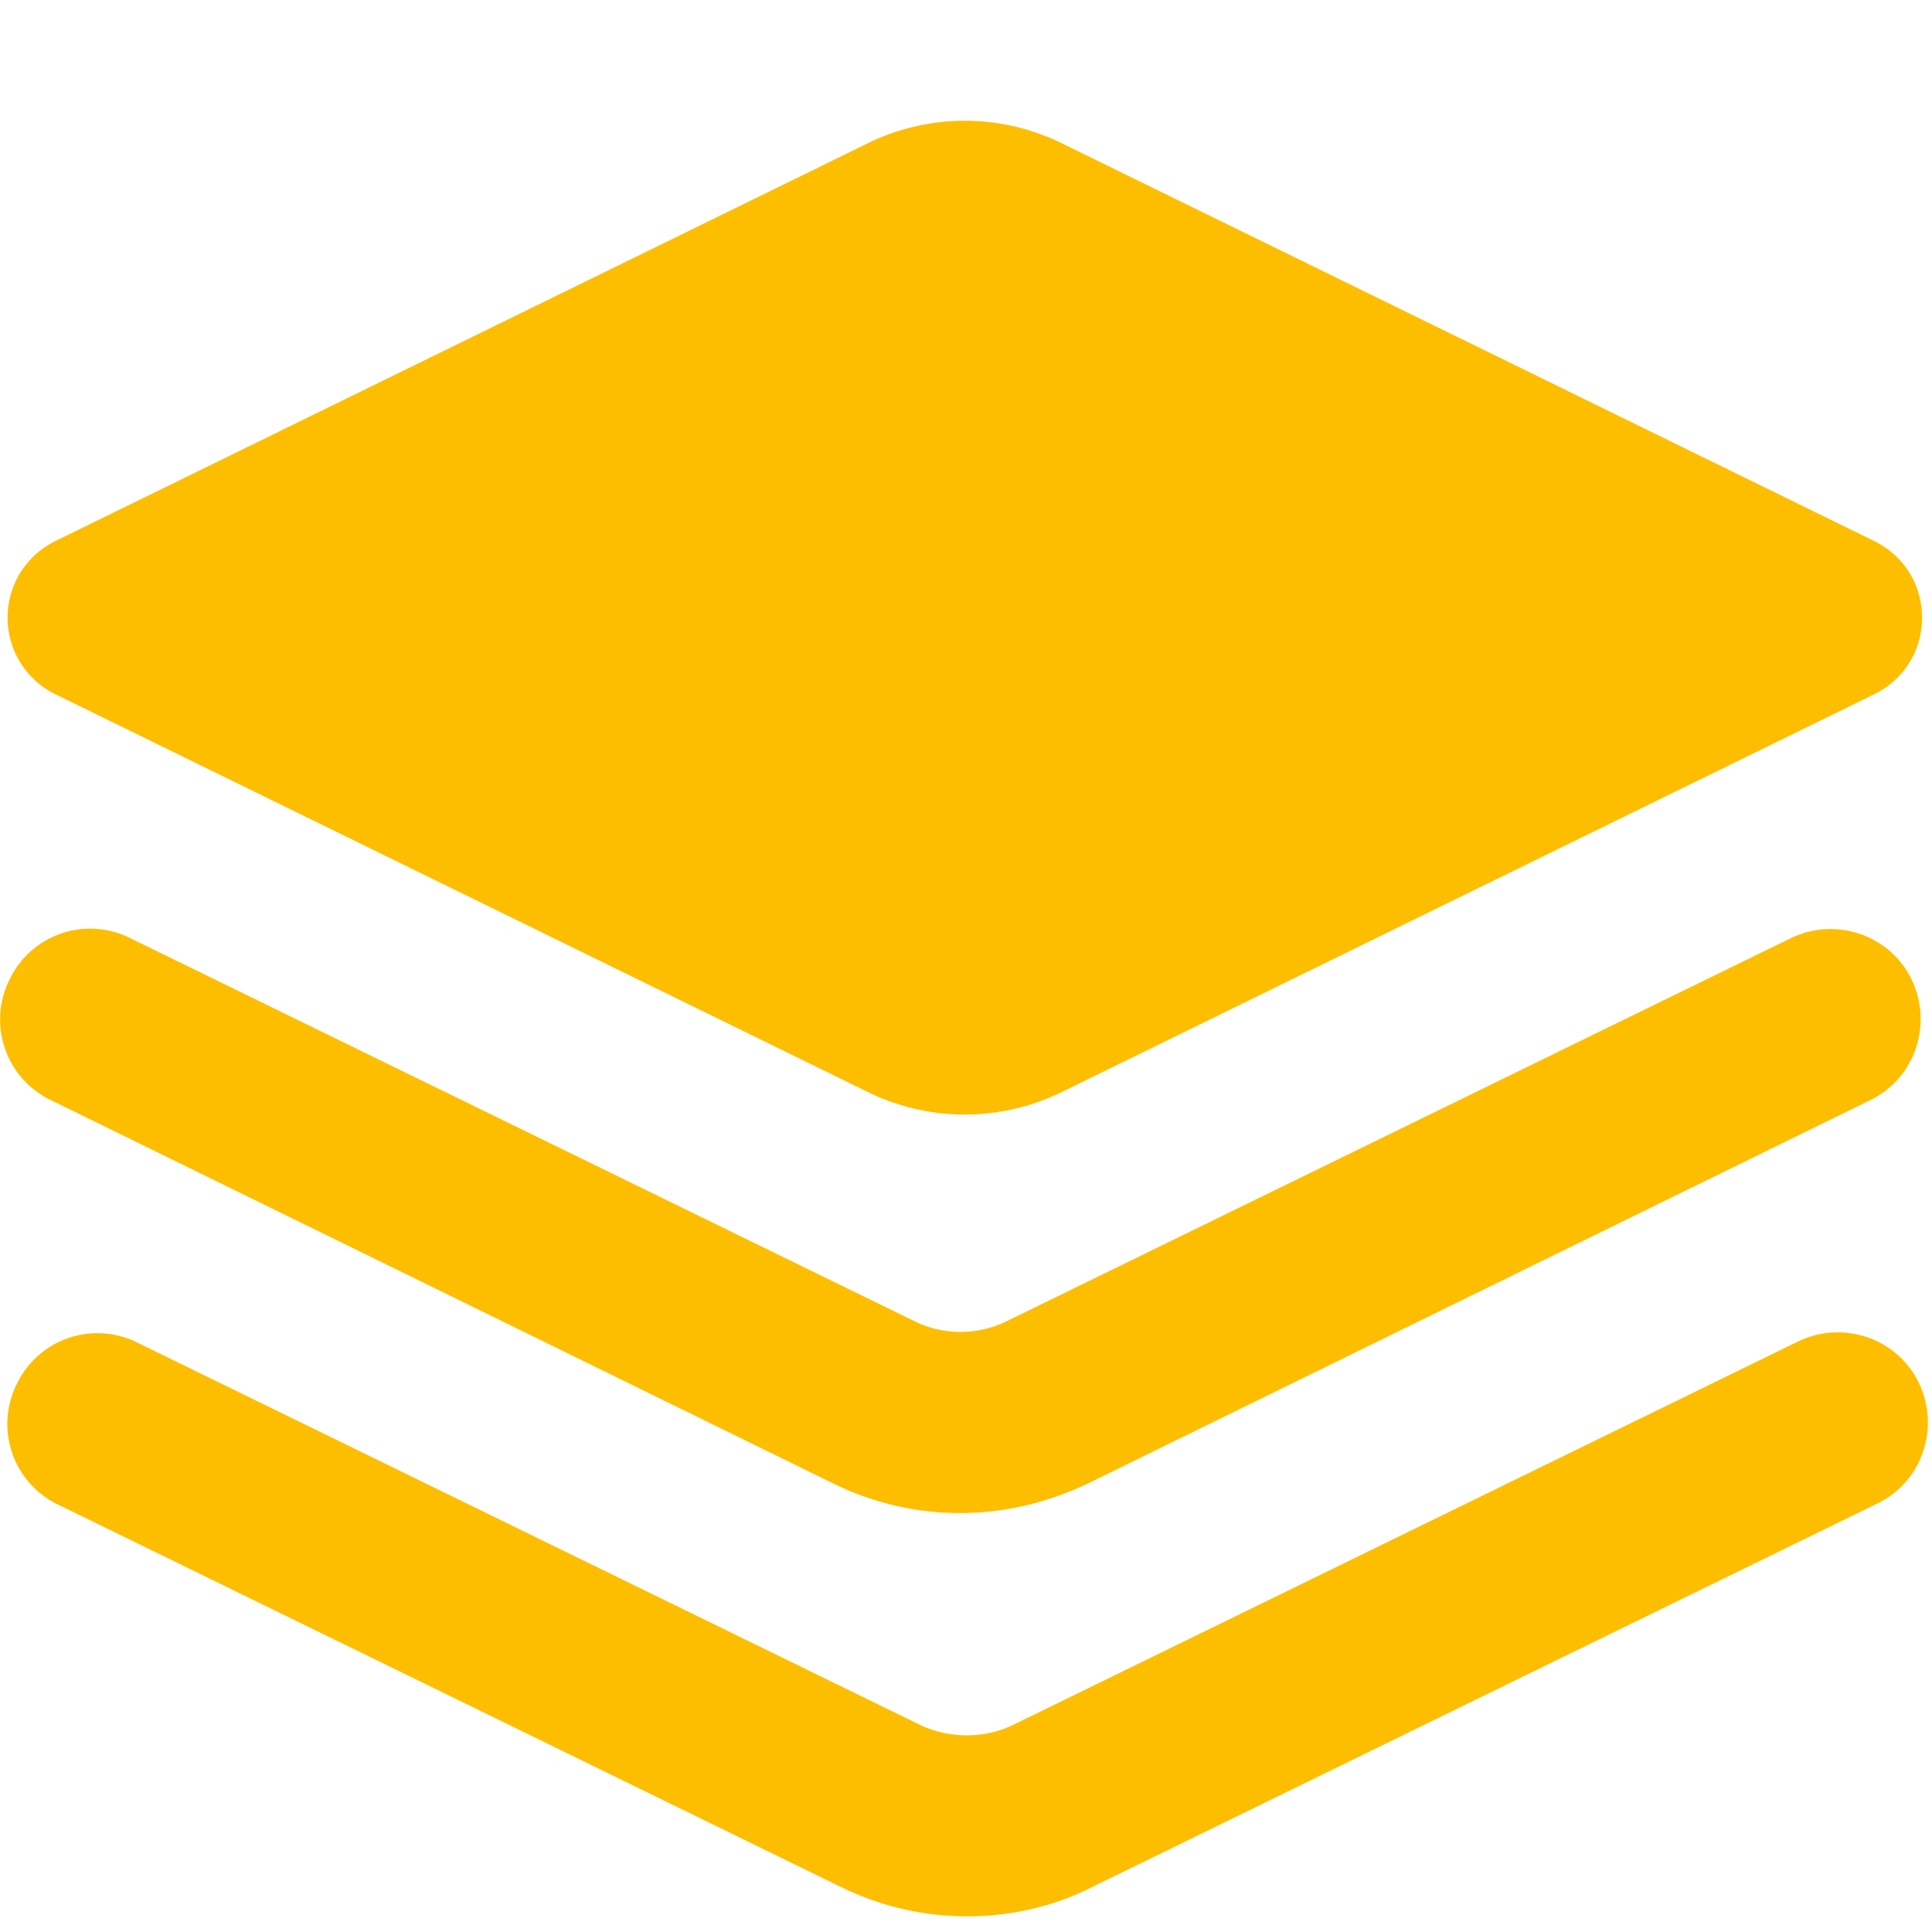
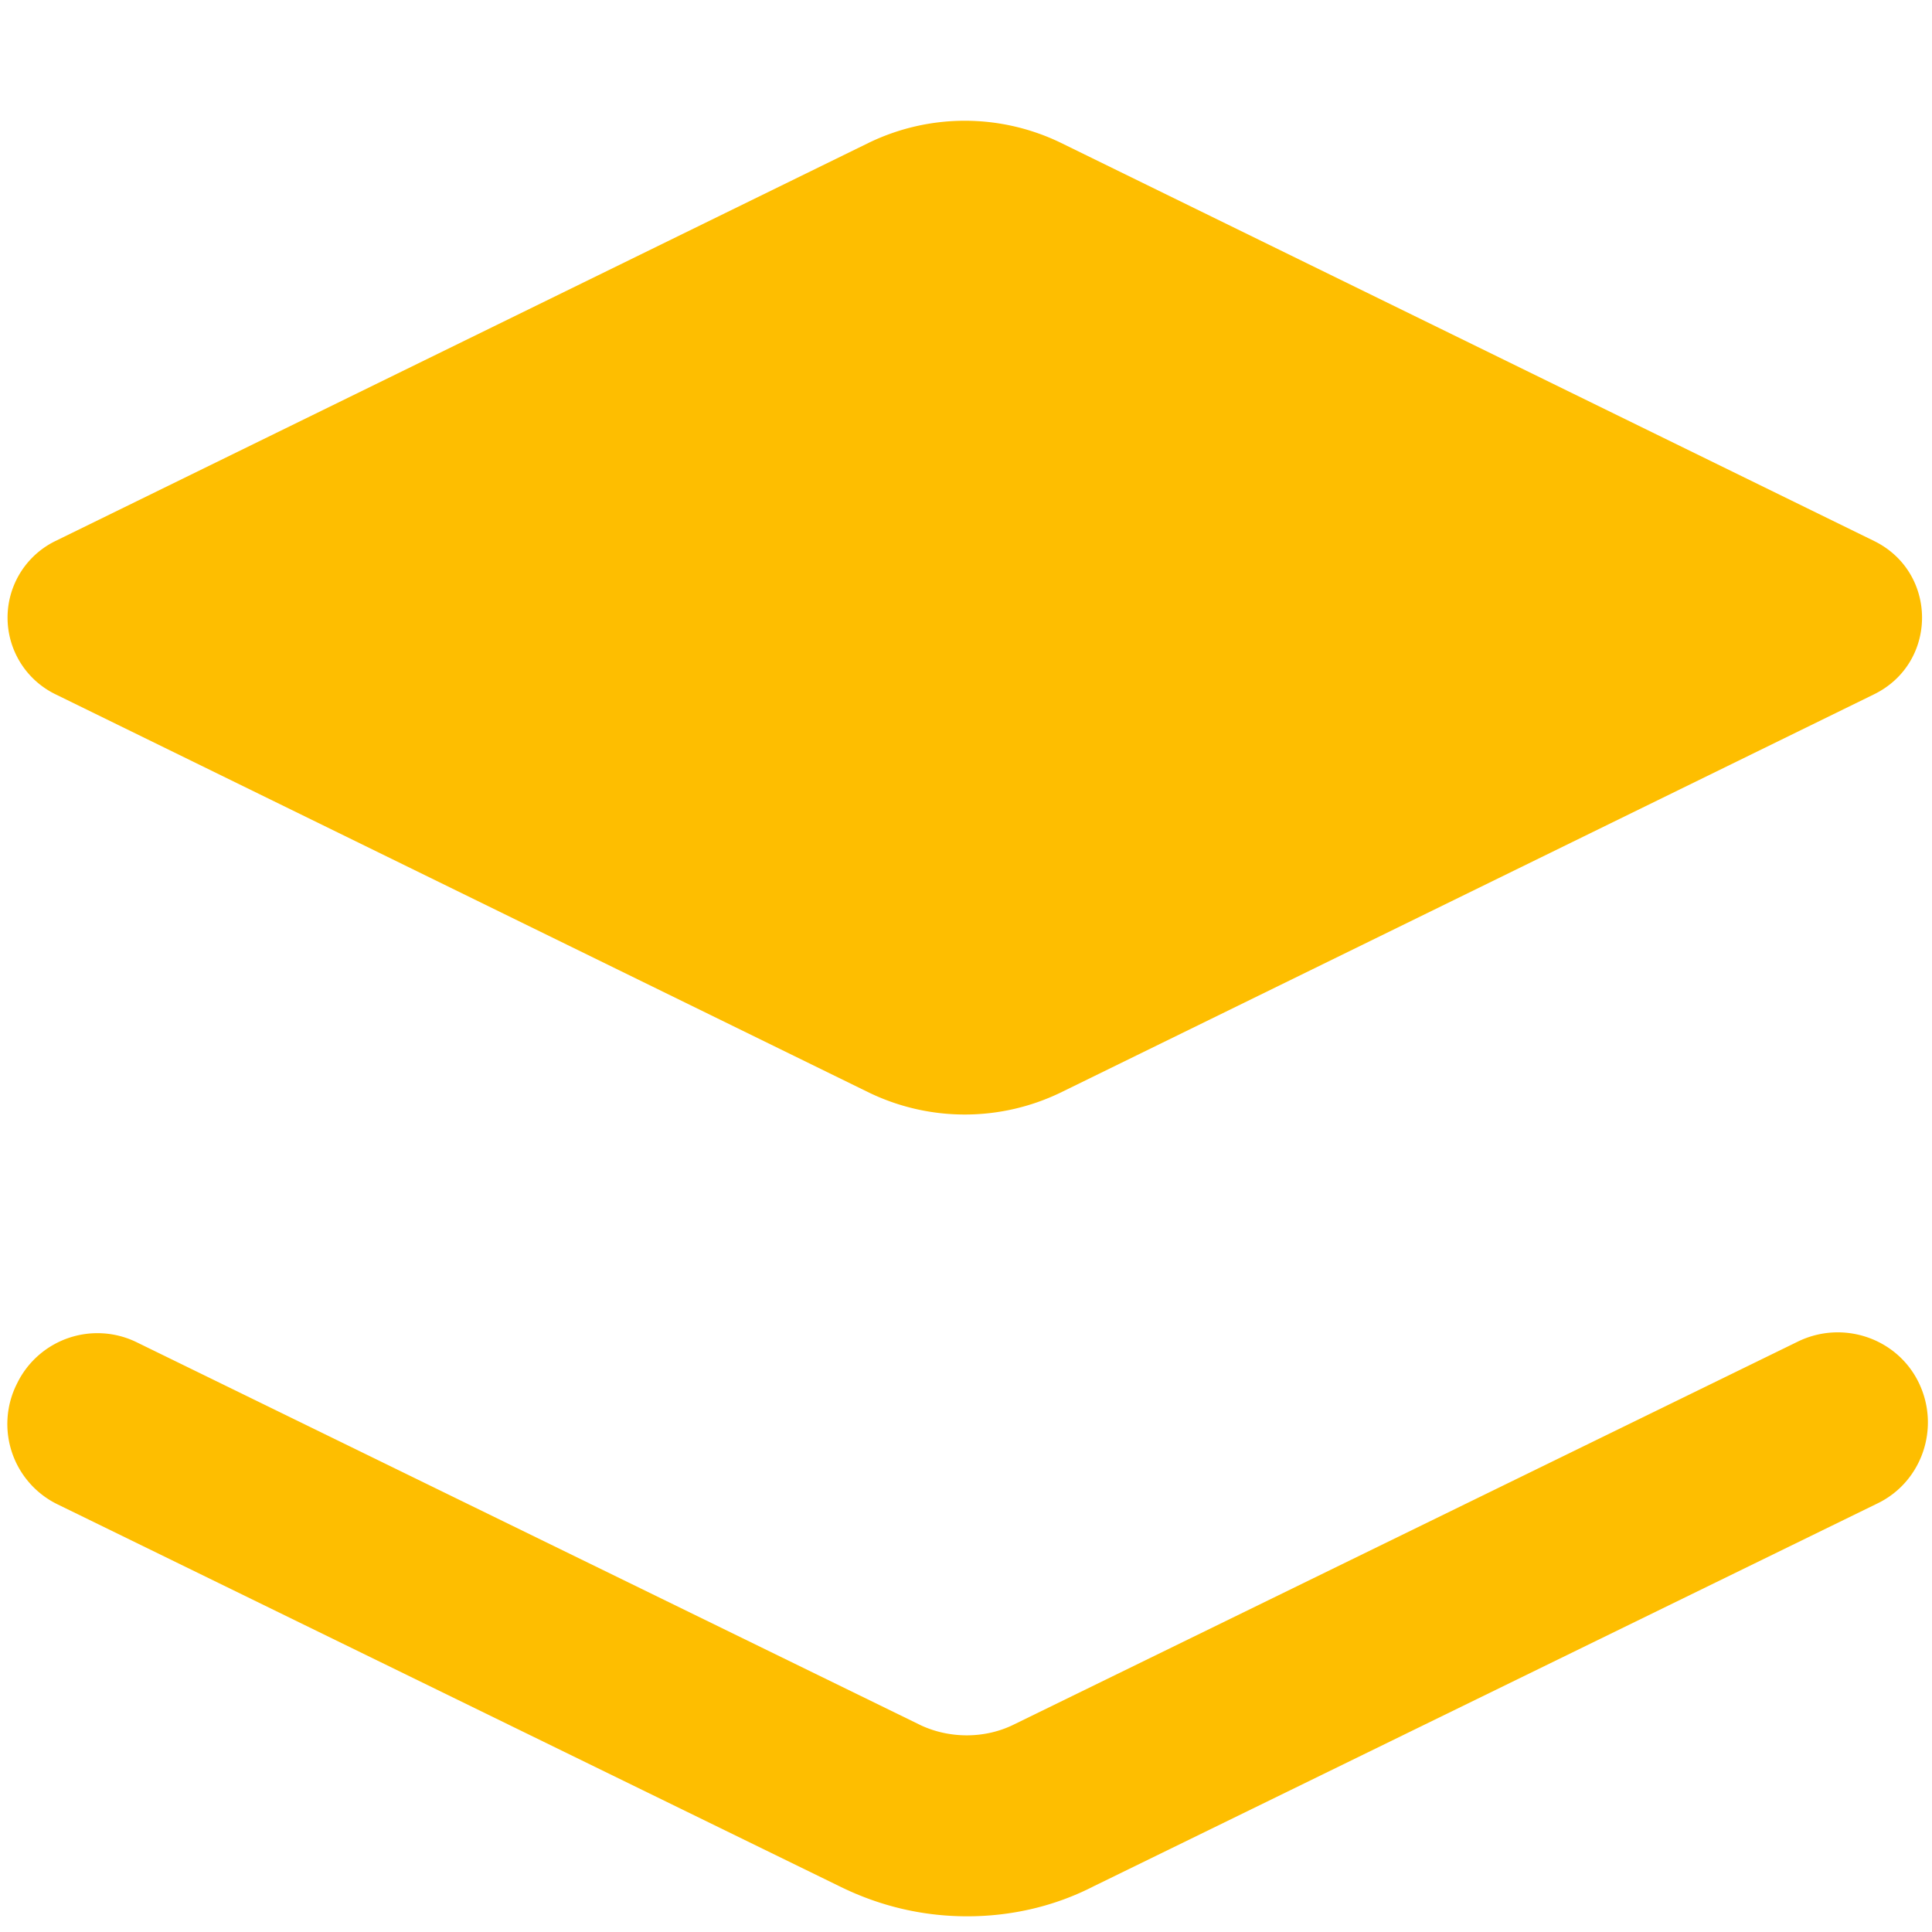
<svg xmlns="http://www.w3.org/2000/svg" viewBox="0 0 16 16">
  <g fill="#FEBE00">
    <path d="M7.2 9.05.46 5.75a.706.706 0 0 1 0-1.27l6.74-3.3c.5-.24 1.08-.24 1.58 0l6.74 3.3c.53.26.53 1.01 0 1.27l-6.74 3.3c-.5.24-1.08.24-1.58 0Z" />
-     <path d="M7.95 12.53c-.36 0-.71-.08-1.04-.24L.42 9.11a.74.74 0 0 1-.34-1 .74.74 0 0 1 1-.34l6.49 3.17c.24.12.53.12.77 0l6.49-3.17c.37-.18.82-.03 1 .34.18.37.03.82-.34 1L9 12.29c-.34.16-.69.24-1.05.24Z" />
    <path d="M8.01 15.87c-.36 0-.71-.08-1.04-.24L.48 12.46a.74.74 0 0 1-.34-1 .74.74 0 0 1 1-.34l6.49 3.17c.24.11.53.11.77-.01l6.49-3.17c.37-.18.82-.03 1 .34.18.37.03.82-.34 1l-6.49 3.17c-.33.17-.69.25-1.05.25Z" />
  </g>
</svg>